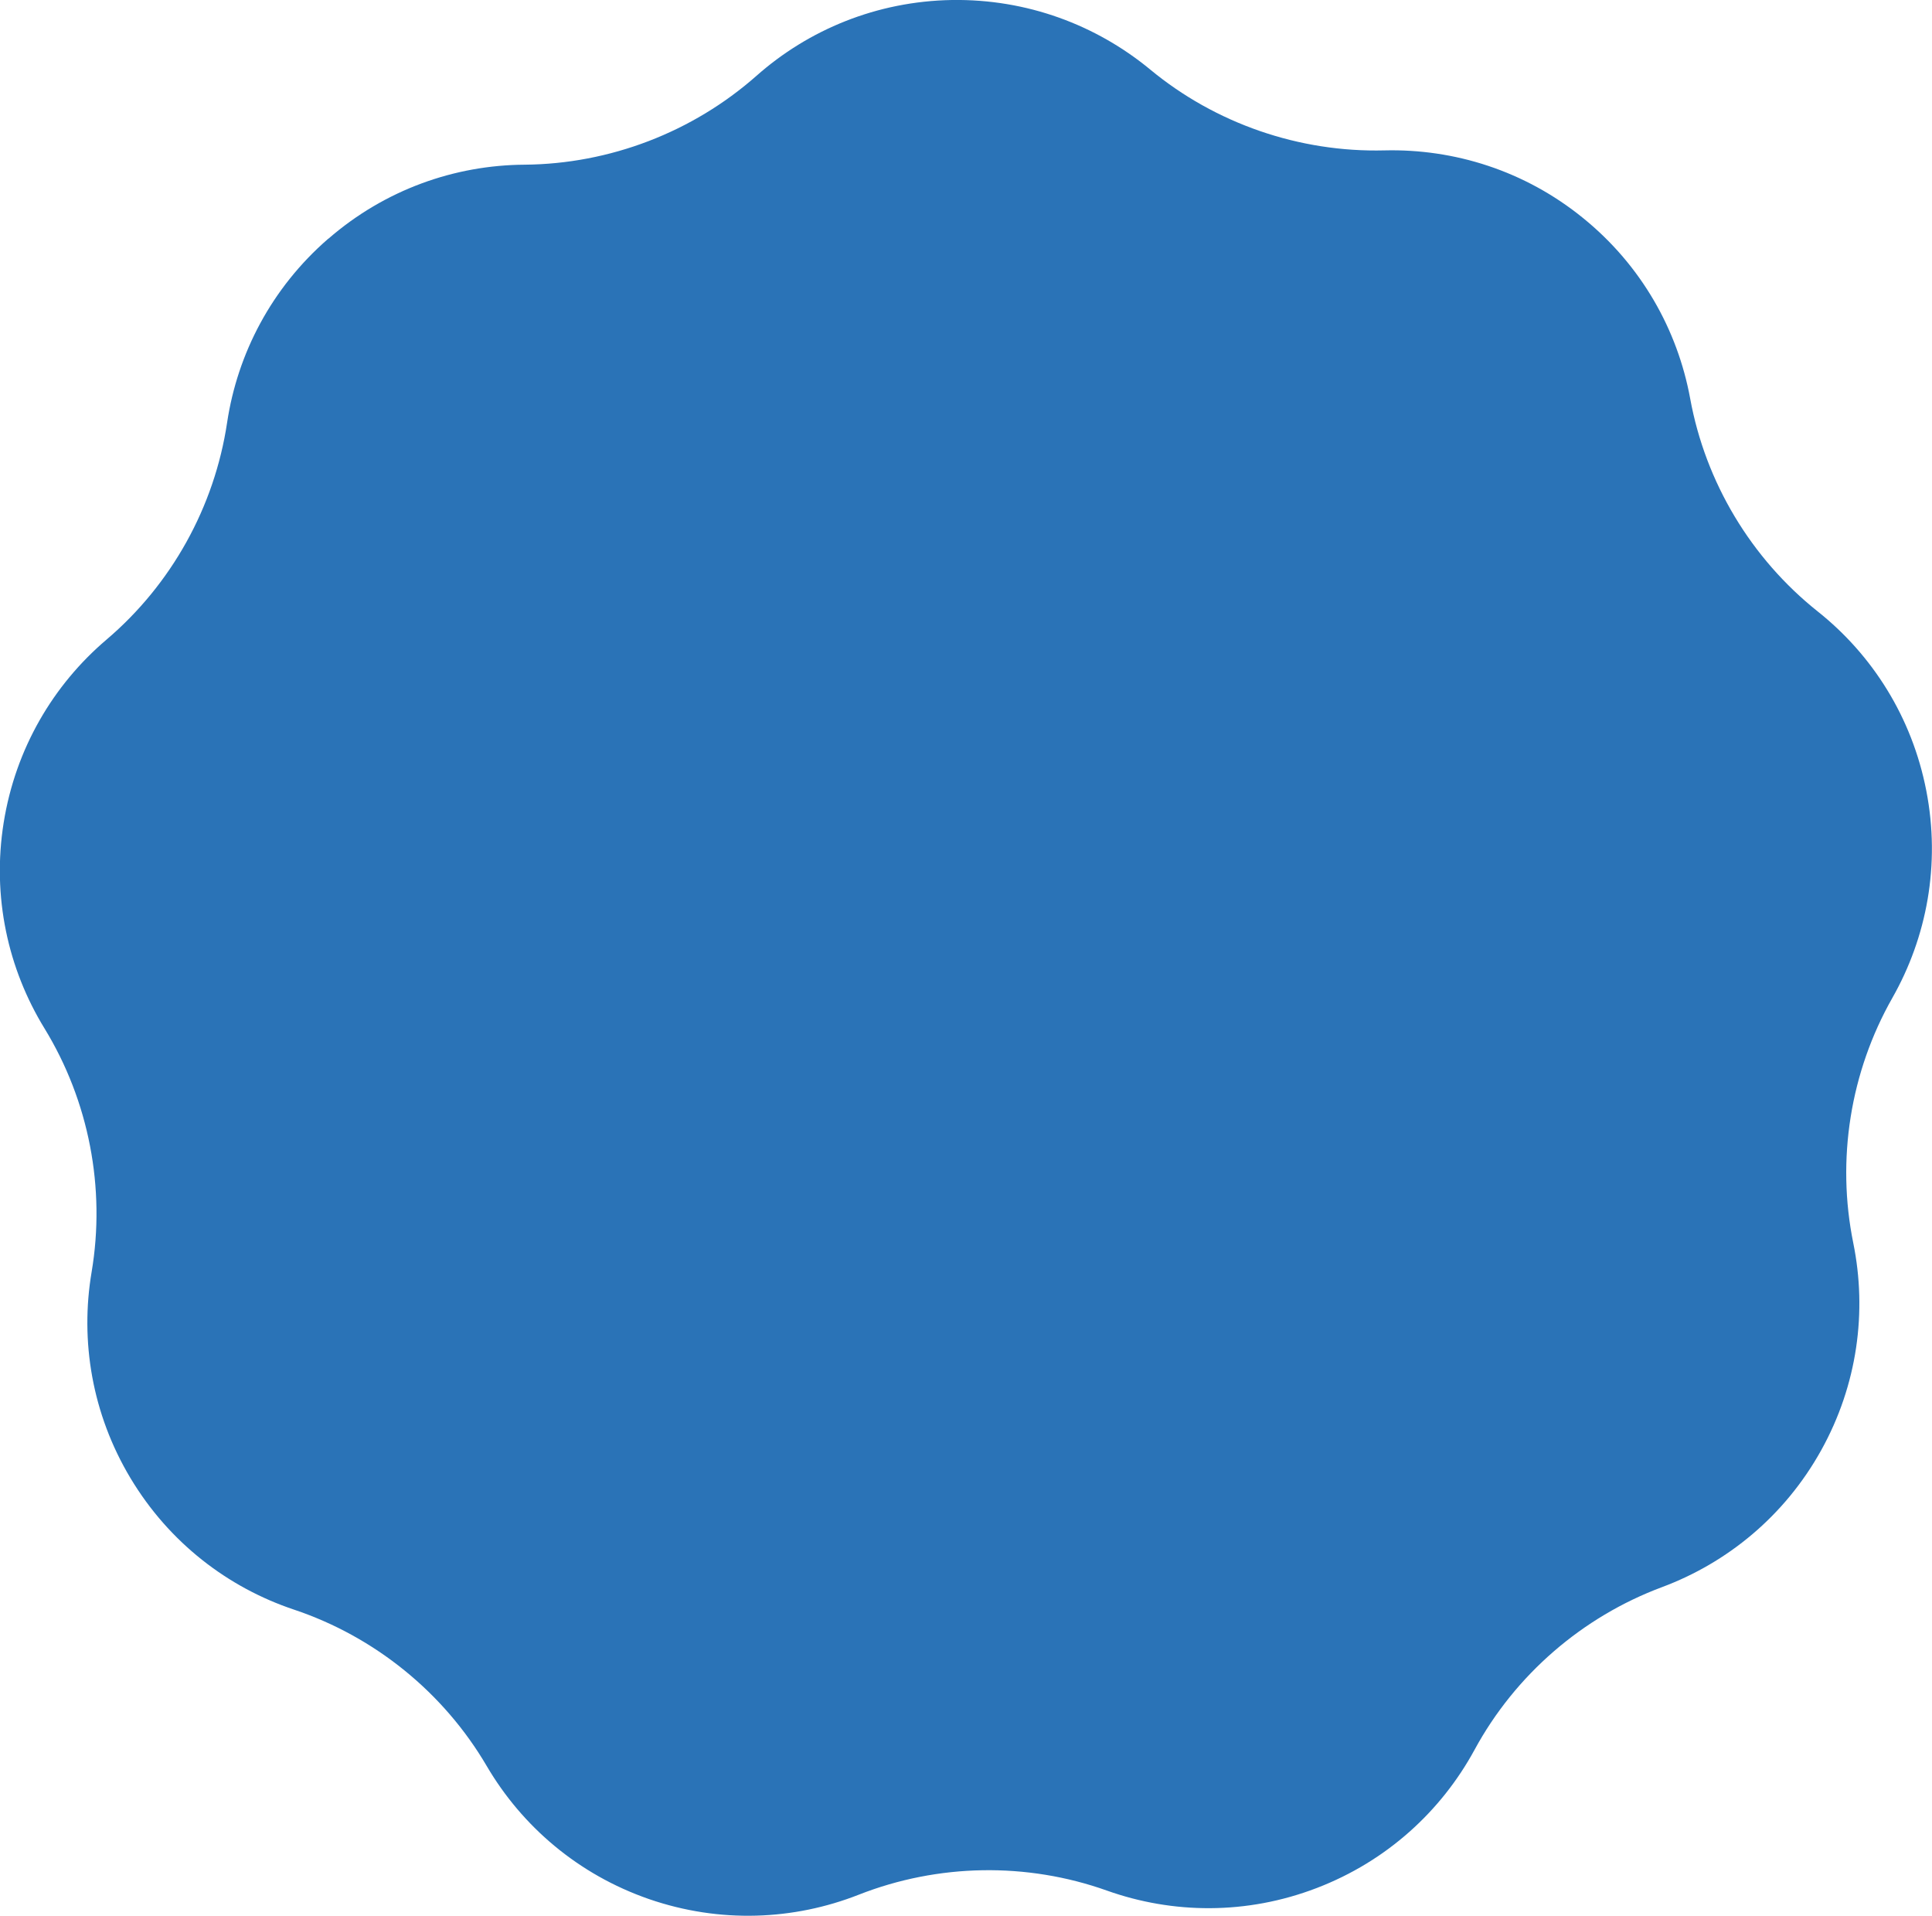
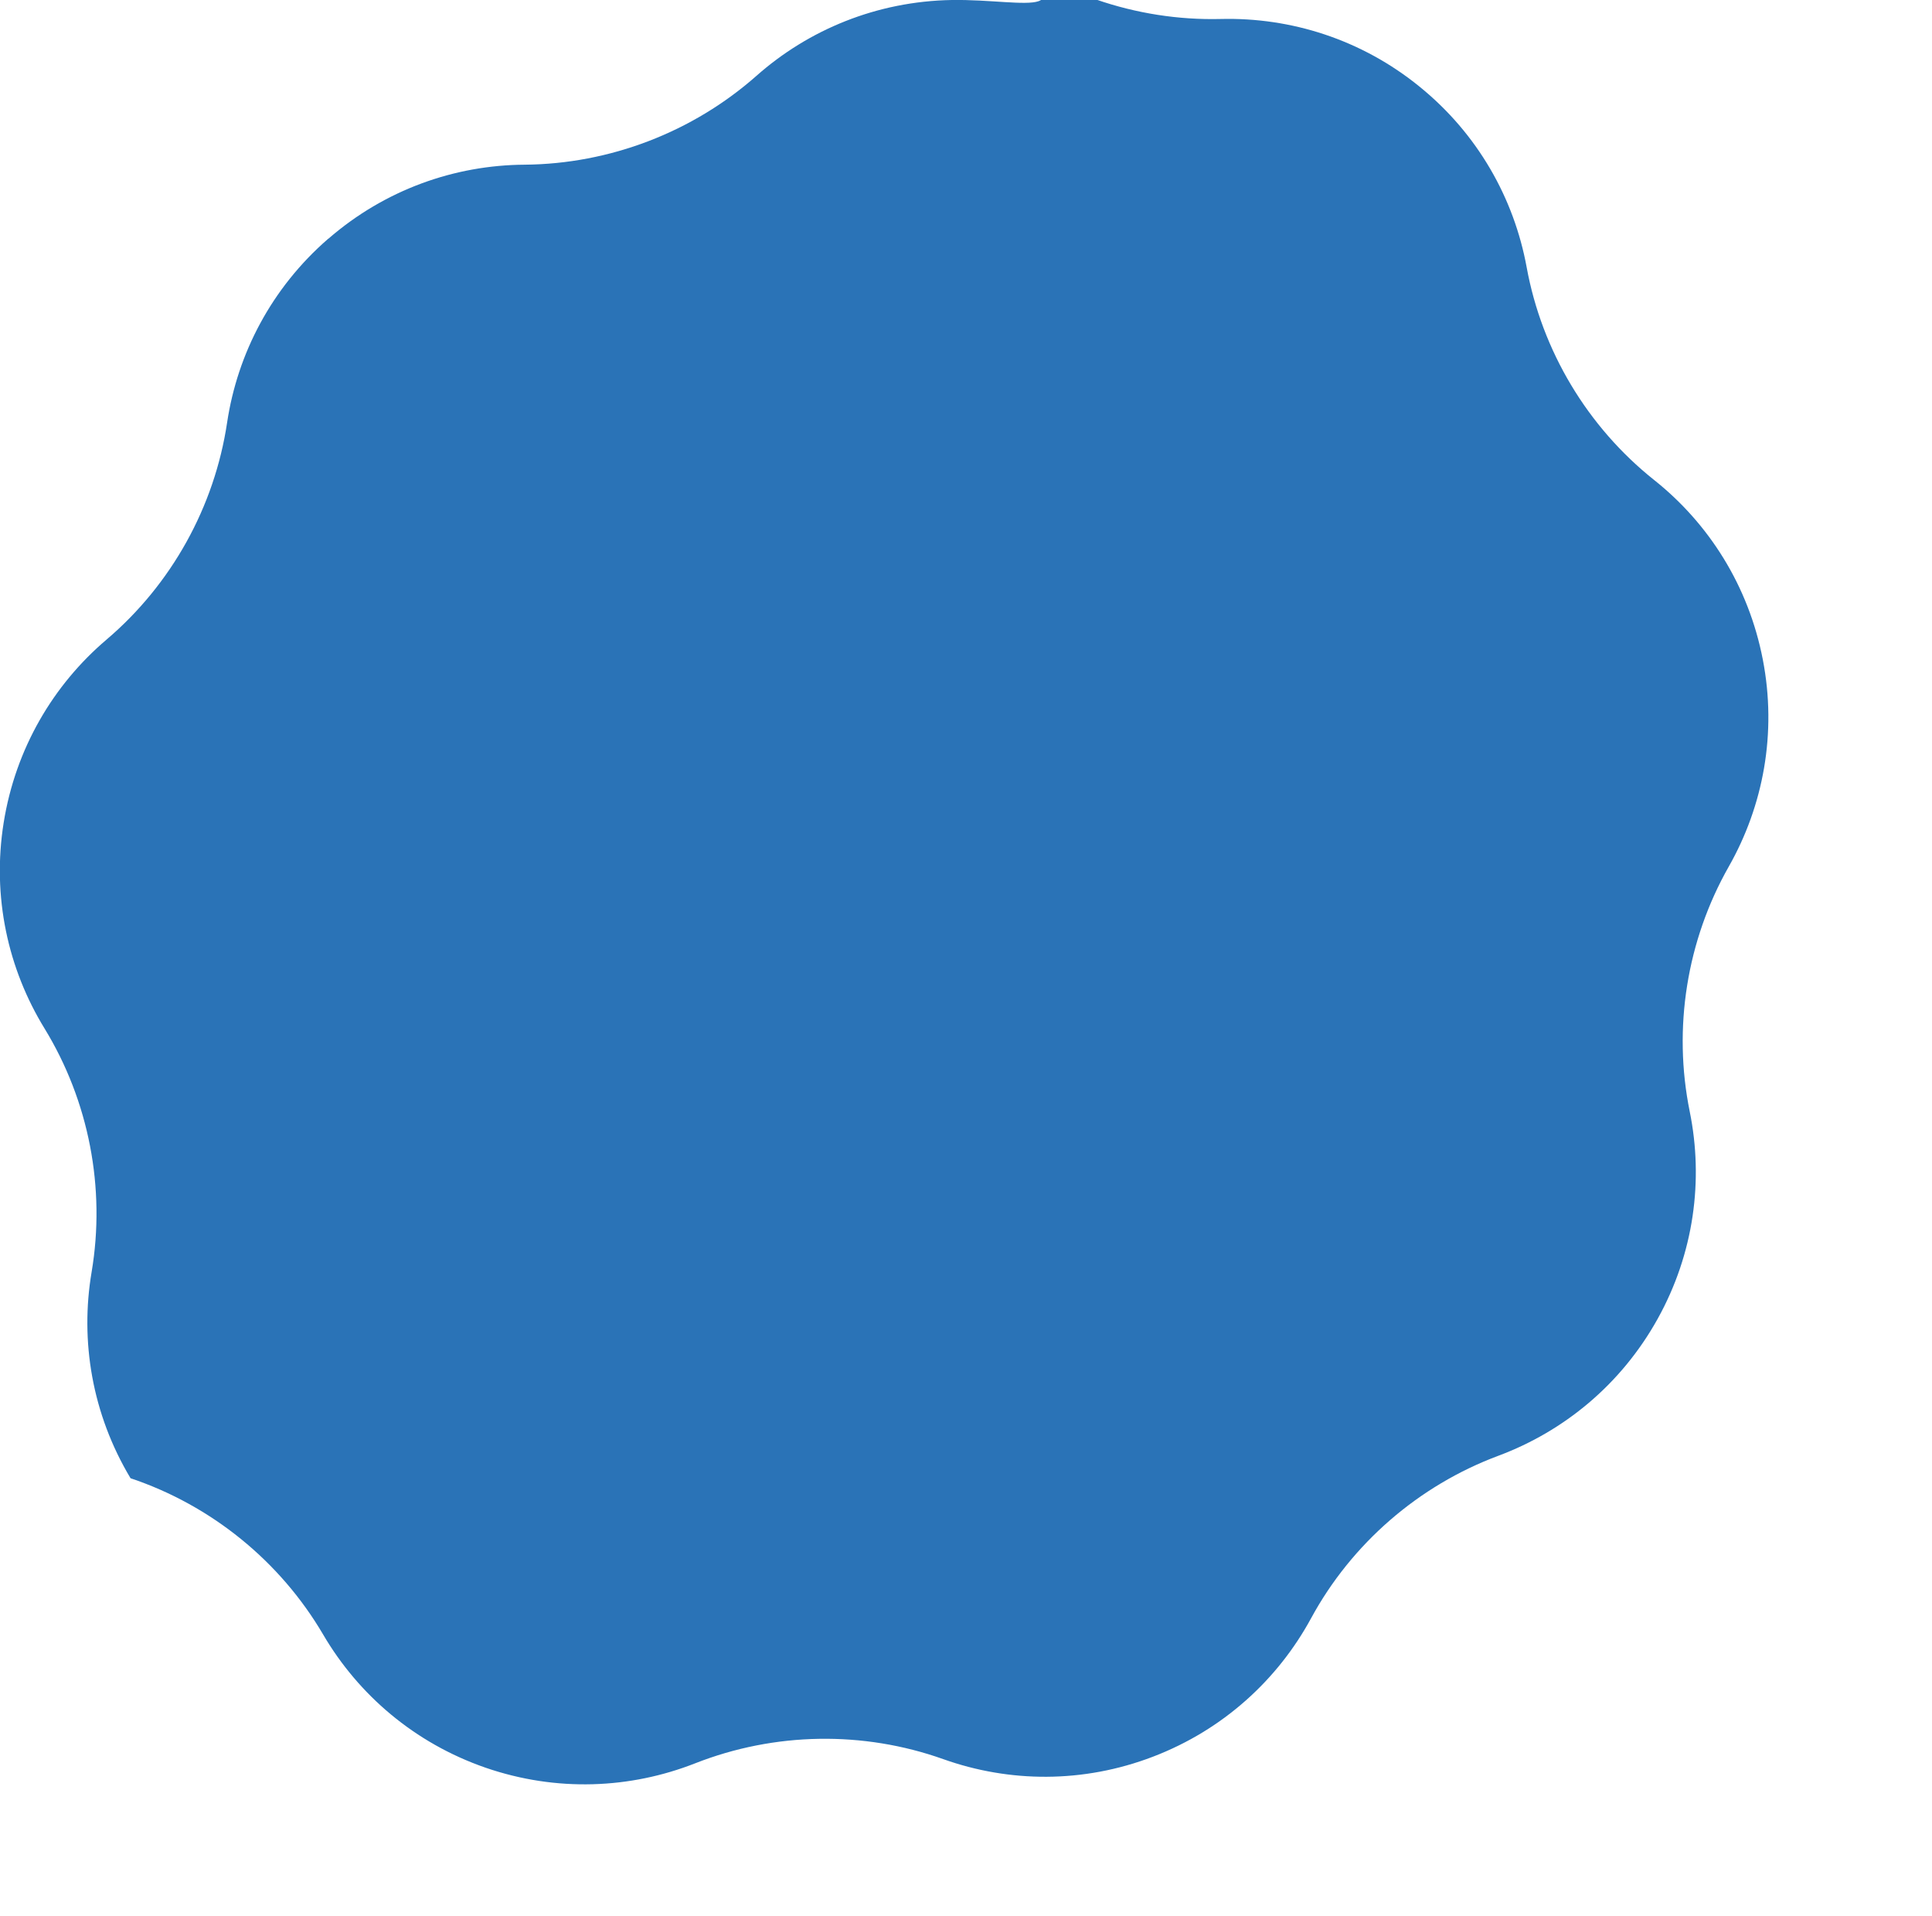
<svg xmlns="http://www.w3.org/2000/svg" id="_圖層_10" viewBox="0 0 136.45 135.29">
  <defs>
    <style>.cls-1{fill:#2a73b7;stroke-width:0px;}</style>
  </defs>
-   <path class="cls-1" d="m23.18,16.86c-4.01,3.48-6.41,8.12-7.14,12.98-.89,5.95-3.93,11.43-8.52,15.33-3.75,3.19-6.42,7.68-7.26,12.92-.84,5.24.31,10.34,2.88,14.53,3.14,5.13,4.33,11.28,3.33,17.21-.82,4.85.02,10.01,2.75,14.56s6.88,7.72,11.55,9.28c5.7,1.91,10.57,5.86,13.61,11.05,2.49,4.24,6.44,7.65,11.46,9.39,5.02,1.73,10.23,1.49,14.81-.31,5.6-2.2,11.86-2.31,17.53-.29,4.64,1.65,9.86,1.72,14.81-.18,4.96-1.9,8.8-5.44,11.15-9.76,2.87-5.29,7.61-9.39,13.24-11.49,4.61-1.72,8.66-5.02,11.24-9.66,2.58-4.64,3.25-9.82,2.27-14.64-1.2-5.9-.21-12.08,2.76-17.31,2.43-4.28,3.41-9.41,2.4-14.62-1.01-5.21-3.82-9.61-7.67-12.67-4.71-3.75-7.93-9.12-9.01-15.04-.89-4.84-3.44-9.4-7.56-12.74-4.12-3.35-9.11-4.9-14.03-4.78-6.01.15-11.94-1.89-16.57-5.73C77.42,1.77,72.54-.08,67.23,0c-5.31.09-10.13,2.1-13.81,5.36-4.51,3.98-10.36,6.22-16.37,6.27-4.92.03-9.85,1.75-13.86,5.23Z" />
+   <path class="cls-1" d="m23.18,16.86c-4.01,3.48-6.41,8.12-7.14,12.98-.89,5.95-3.93,11.43-8.52,15.33-3.75,3.19-6.42,7.68-7.26,12.92-.84,5.24.31,10.34,2.88,14.53,3.14,5.13,4.33,11.28,3.33,17.21-.82,4.85.02,10.01,2.75,14.56c5.7,1.91,10.57,5.86,13.61,11.05,2.49,4.24,6.44,7.65,11.46,9.39,5.02,1.73,10.23,1.49,14.81-.31,5.6-2.2,11.86-2.31,17.53-.29,4.64,1.65,9.86,1.72,14.81-.18,4.96-1.9,8.8-5.44,11.15-9.76,2.87-5.29,7.61-9.39,13.24-11.49,4.61-1.72,8.66-5.02,11.24-9.66,2.58-4.64,3.25-9.82,2.27-14.64-1.2-5.9-.21-12.08,2.76-17.31,2.43-4.28,3.41-9.41,2.4-14.62-1.01-5.21-3.82-9.61-7.67-12.67-4.71-3.75-7.93-9.12-9.01-15.04-.89-4.84-3.44-9.4-7.56-12.74-4.12-3.35-9.11-4.9-14.03-4.78-6.01.15-11.94-1.89-16.57-5.73C77.42,1.77,72.54-.08,67.23,0c-5.31.09-10.13,2.1-13.81,5.36-4.51,3.98-10.36,6.22-16.37,6.27-4.92.03-9.85,1.75-13.86,5.23Z" />
</svg>